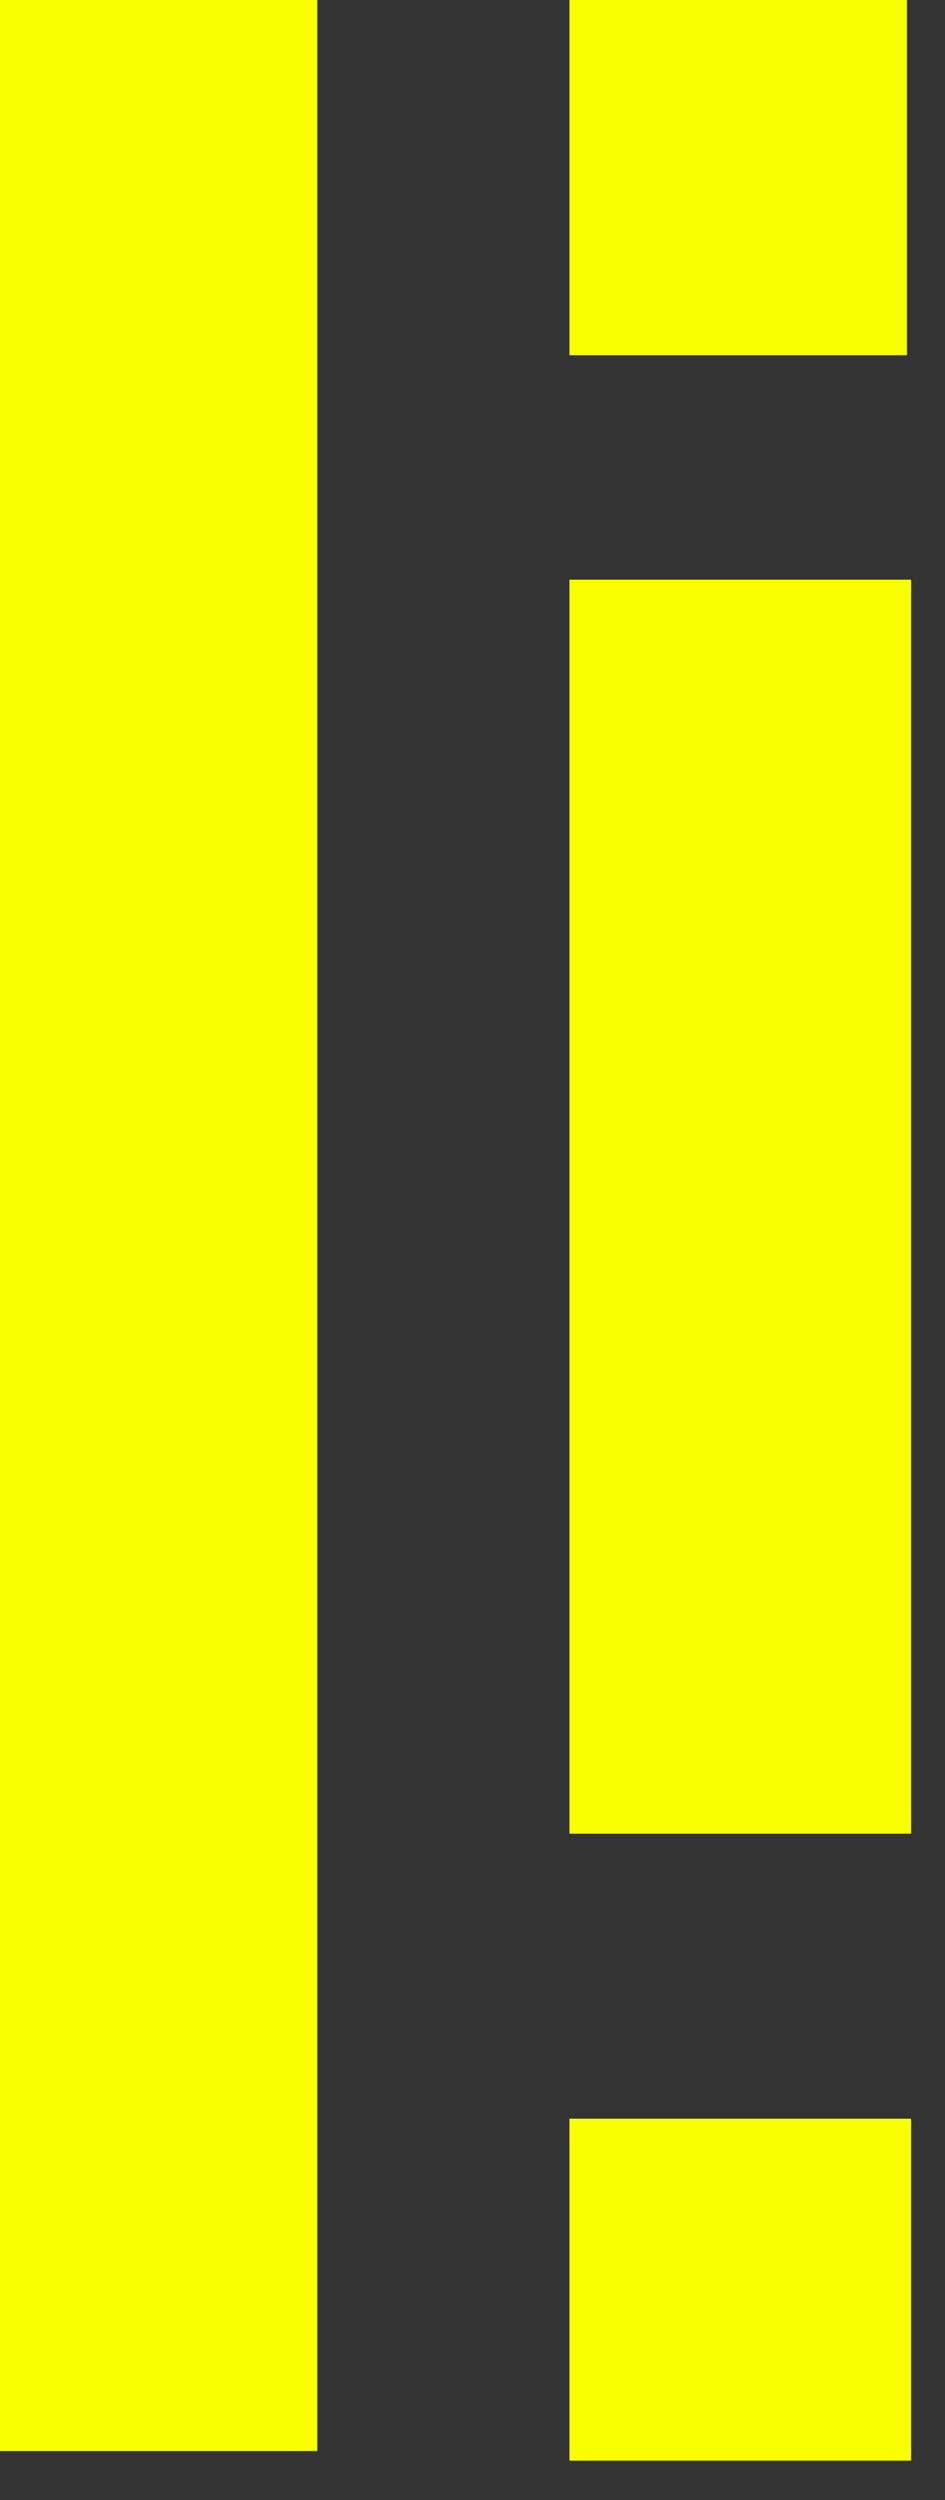
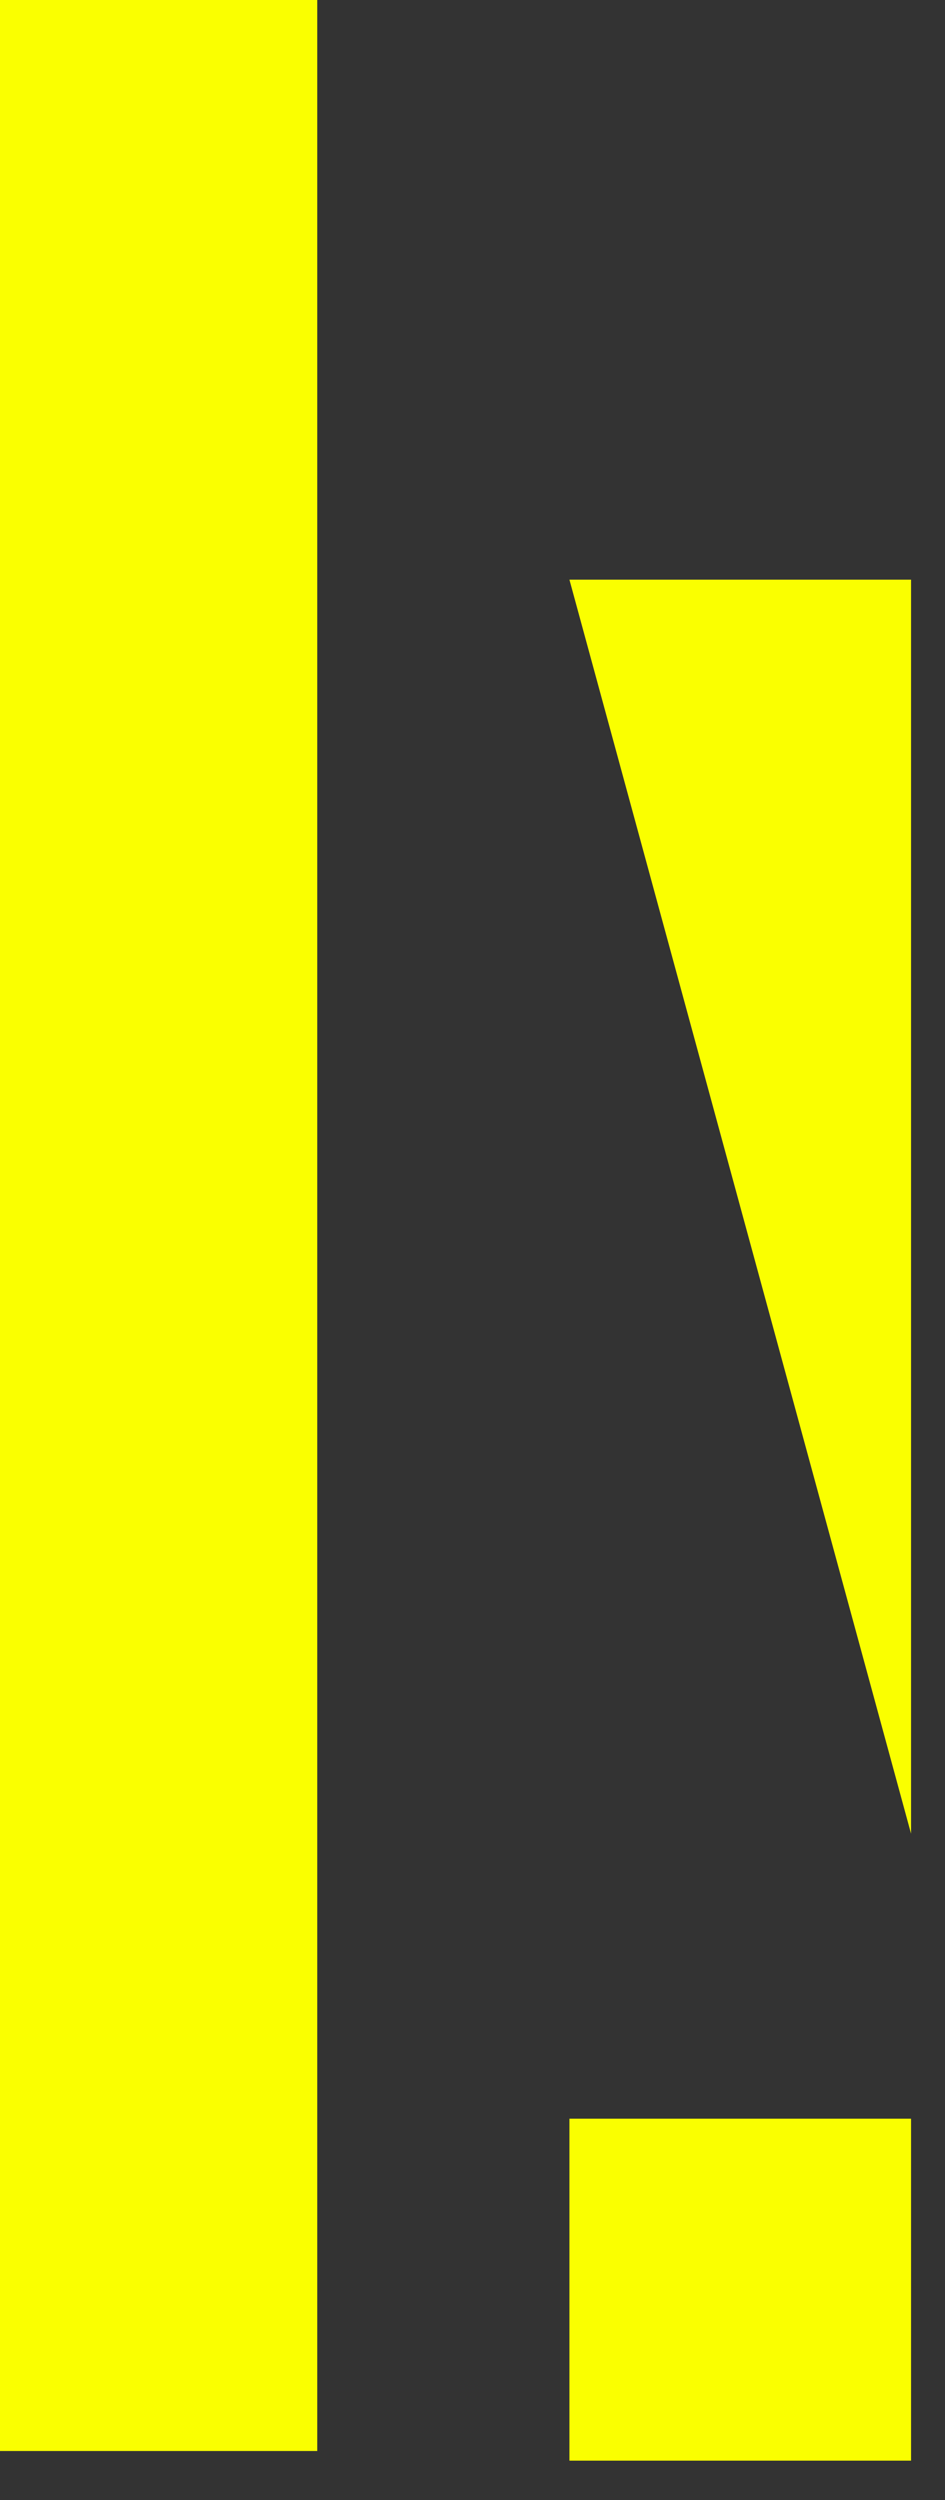
<svg xmlns="http://www.w3.org/2000/svg" width="14" height="37" viewBox="0 0 14 37" fill="none">
  <rect x="0" y="0" width="14" height="37" fill="#333333" stroke="none" />
-   <path d="M8.436 8.579L13.497 8.579L13.497 27.138L8.436 27.138L8.436 8.579Z" fill="#FAFF00" />
+   <path d="M8.436 8.579L13.497 8.579L13.497 27.138L8.436 8.579Z" fill="#FAFF00" />
  <path d="M3.91006e-05 4.10865e-07L4.7 0L4.7 36.274L4.01832e-05 36.274L3.91006e-05 4.10865e-07Z" fill="#FAFF00" />
  <path d="M8.436 31.356L13.497 31.356L13.497 36.417L8.436 36.417L8.436 31.356Z" fill="#FAFF00" />
-   <path d="M8.436 4.37157e-07L13.436 0L13.436 5.257L8.436 5.257L8.436 4.37157e-07Z" fill="#FAFF00" />
</svg>